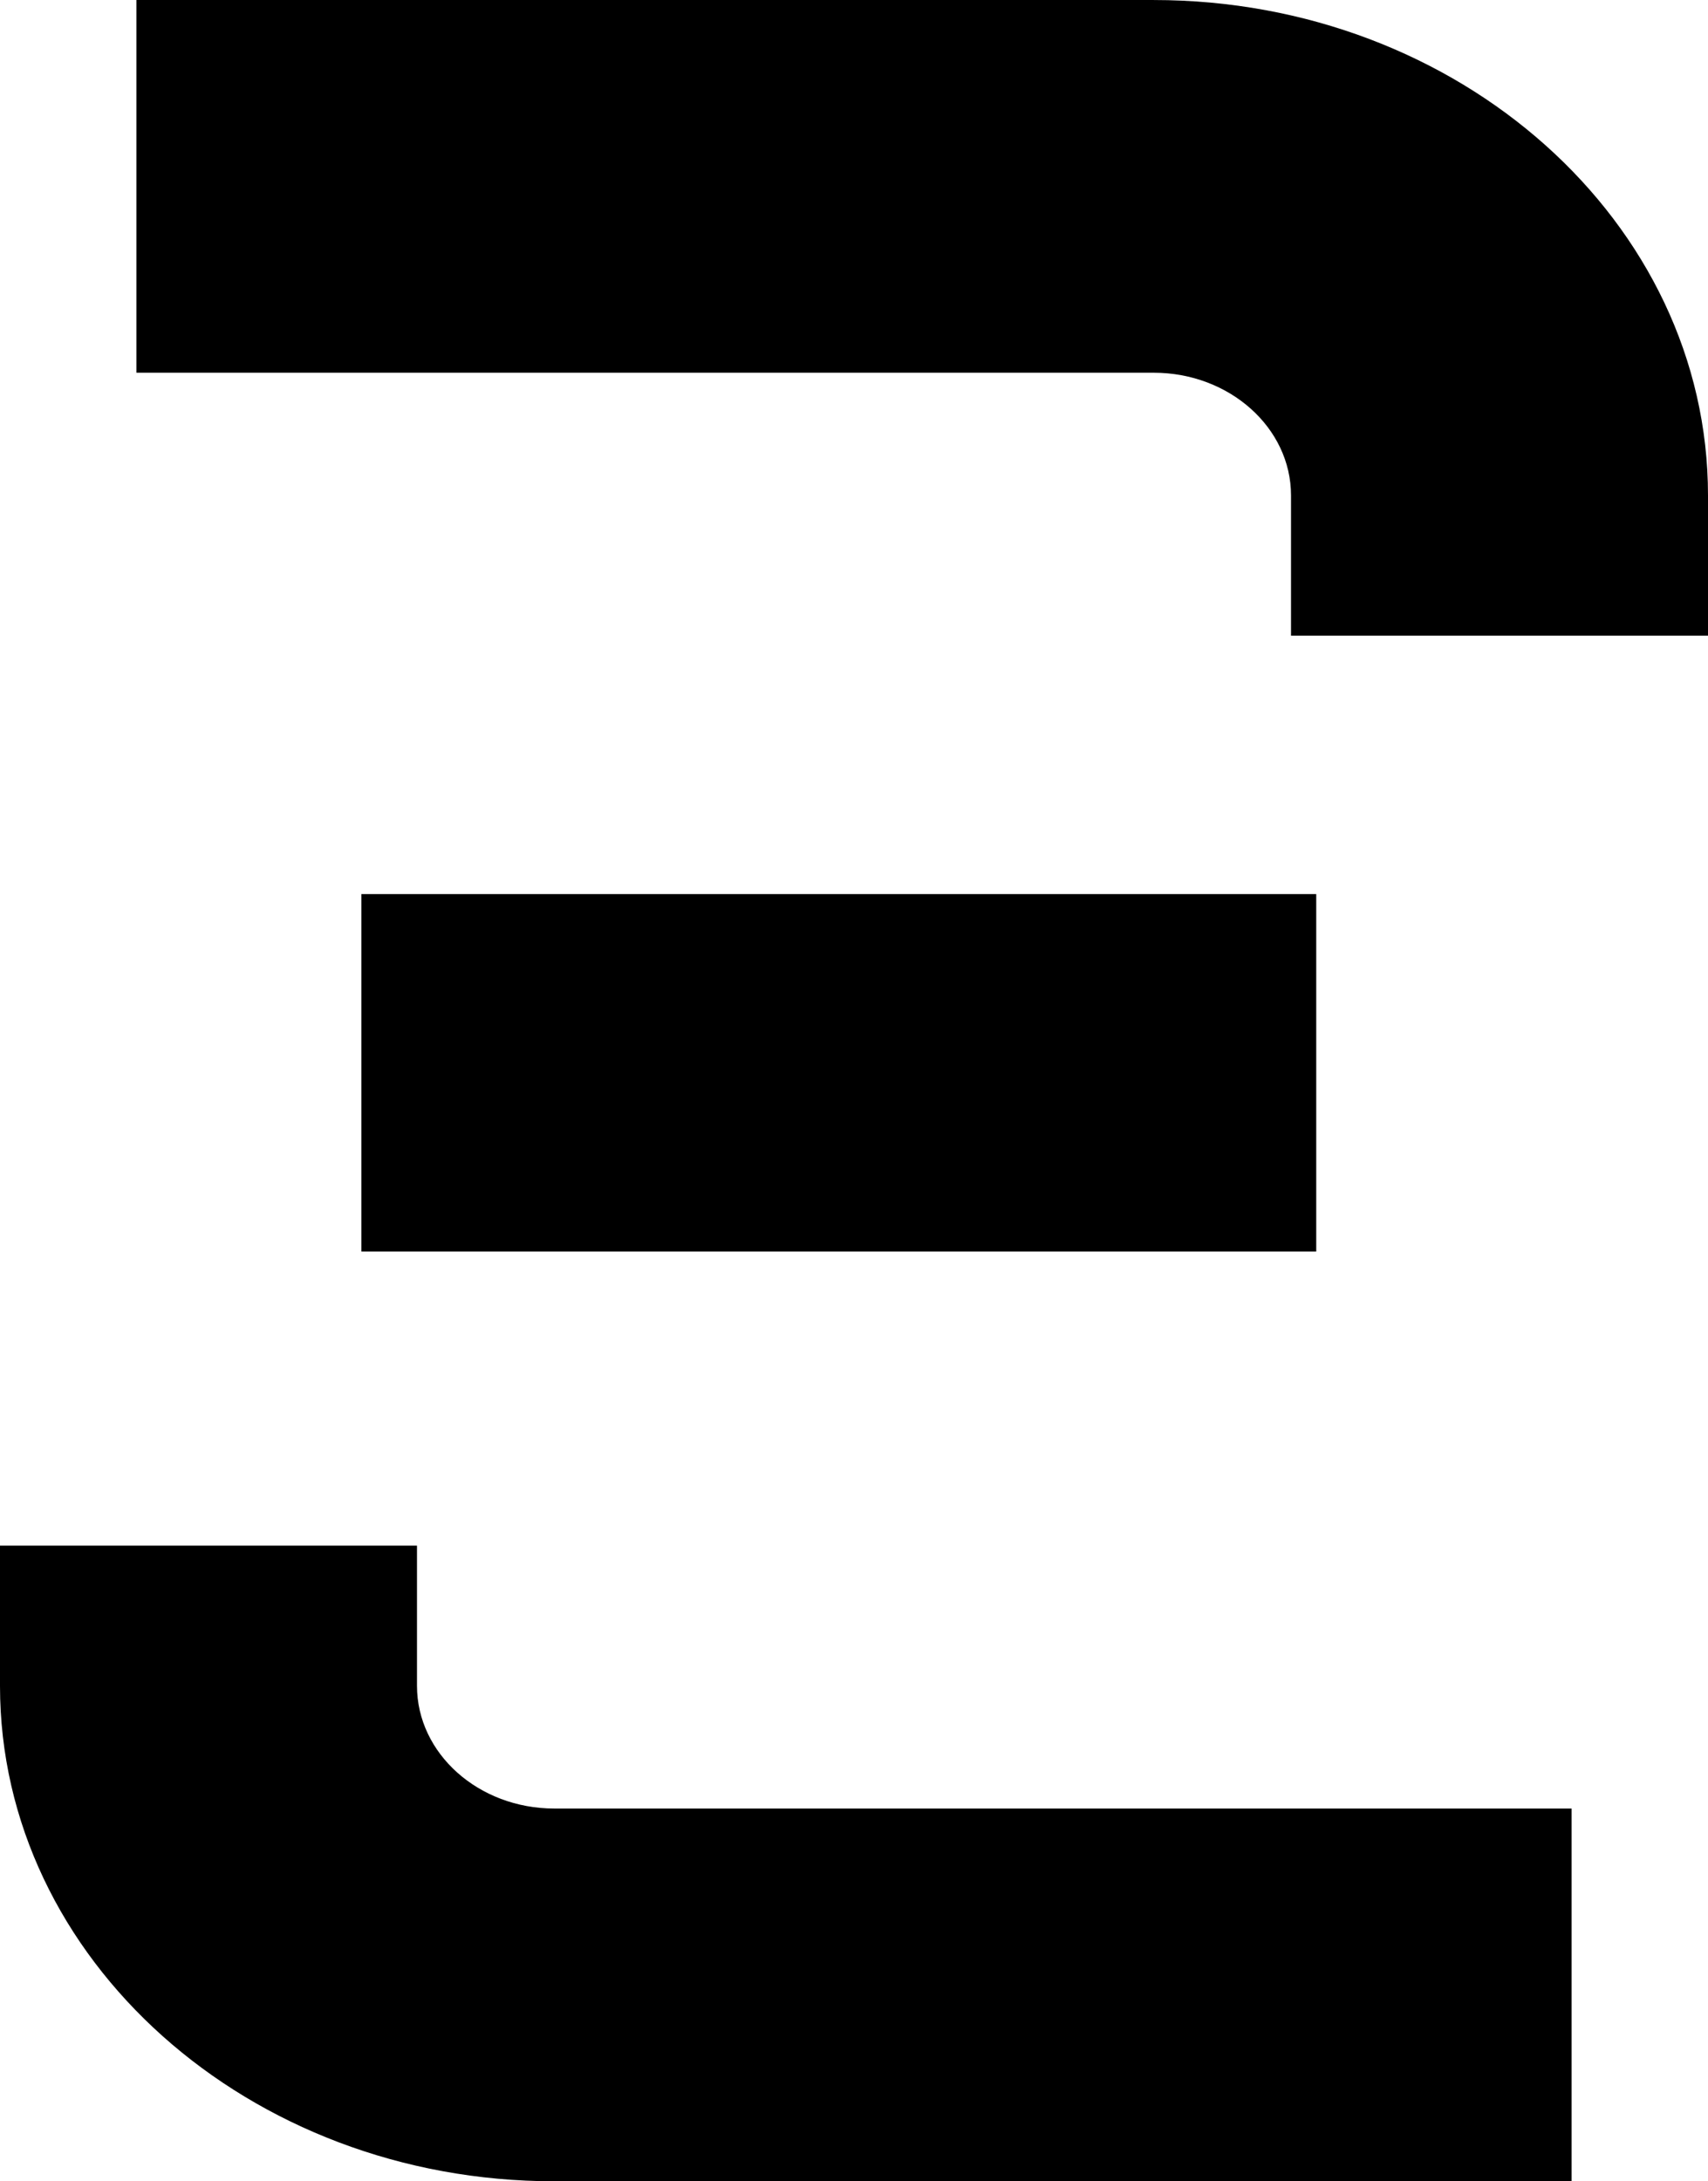
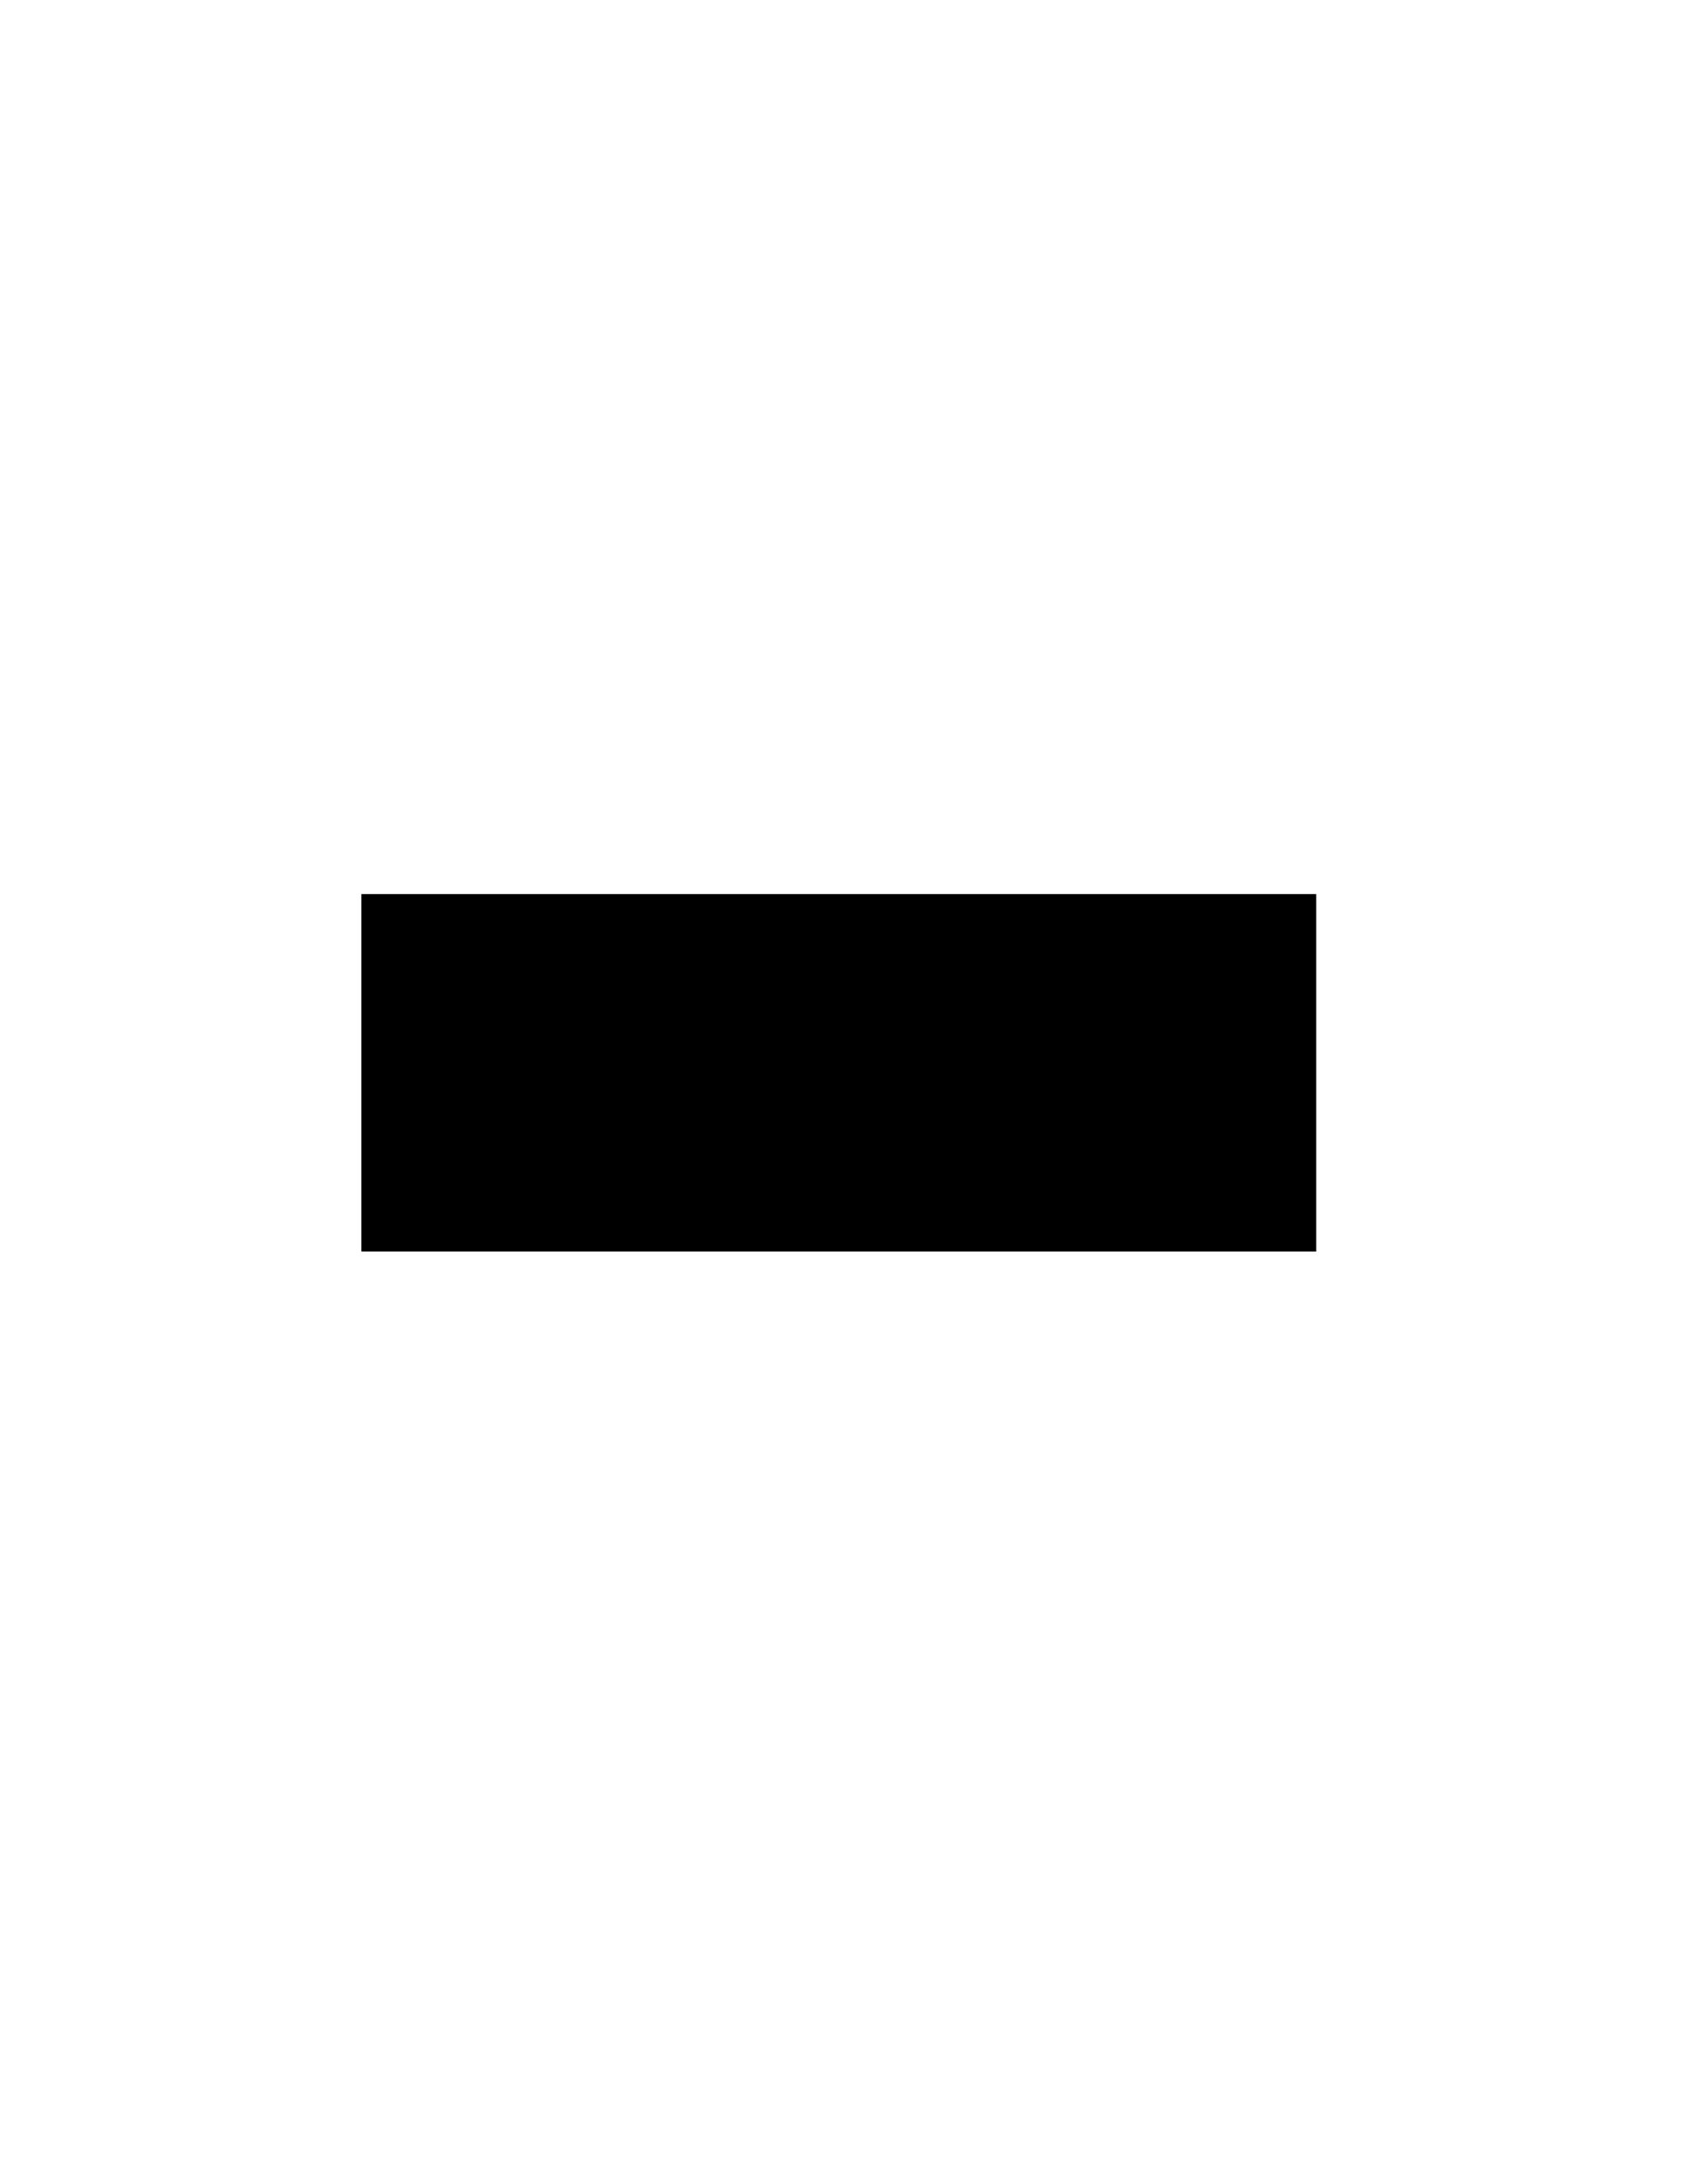
<svg xmlns="http://www.w3.org/2000/svg" width="80.524" height="102.794" viewBox="0 0 80.524 102.794">
  <g transform="translate(-625.712 -273.198)">
-     <path d="M126.305,47.127H78.341V64.692h47.964c3.566,0,6.471,2.593,6.471,5.781v6.61h19.659v-6.61c0-12.874-11.72-23.345-26.13-23.345" transform="translate(553.801 226.071)" />
-     <path d="M95.689,79.921v-6.61H76.03v6.61c0,12.872,11.72,23.345,26.13,23.345h47.964V85.7H102.16c-3.566,0-6.471-2.593-6.471-5.781" transform="translate(549.682 272.726)" />
    <rect width="45.016" height="16.844" transform="translate(642.75 315.333)" />
  </g>
</svg>